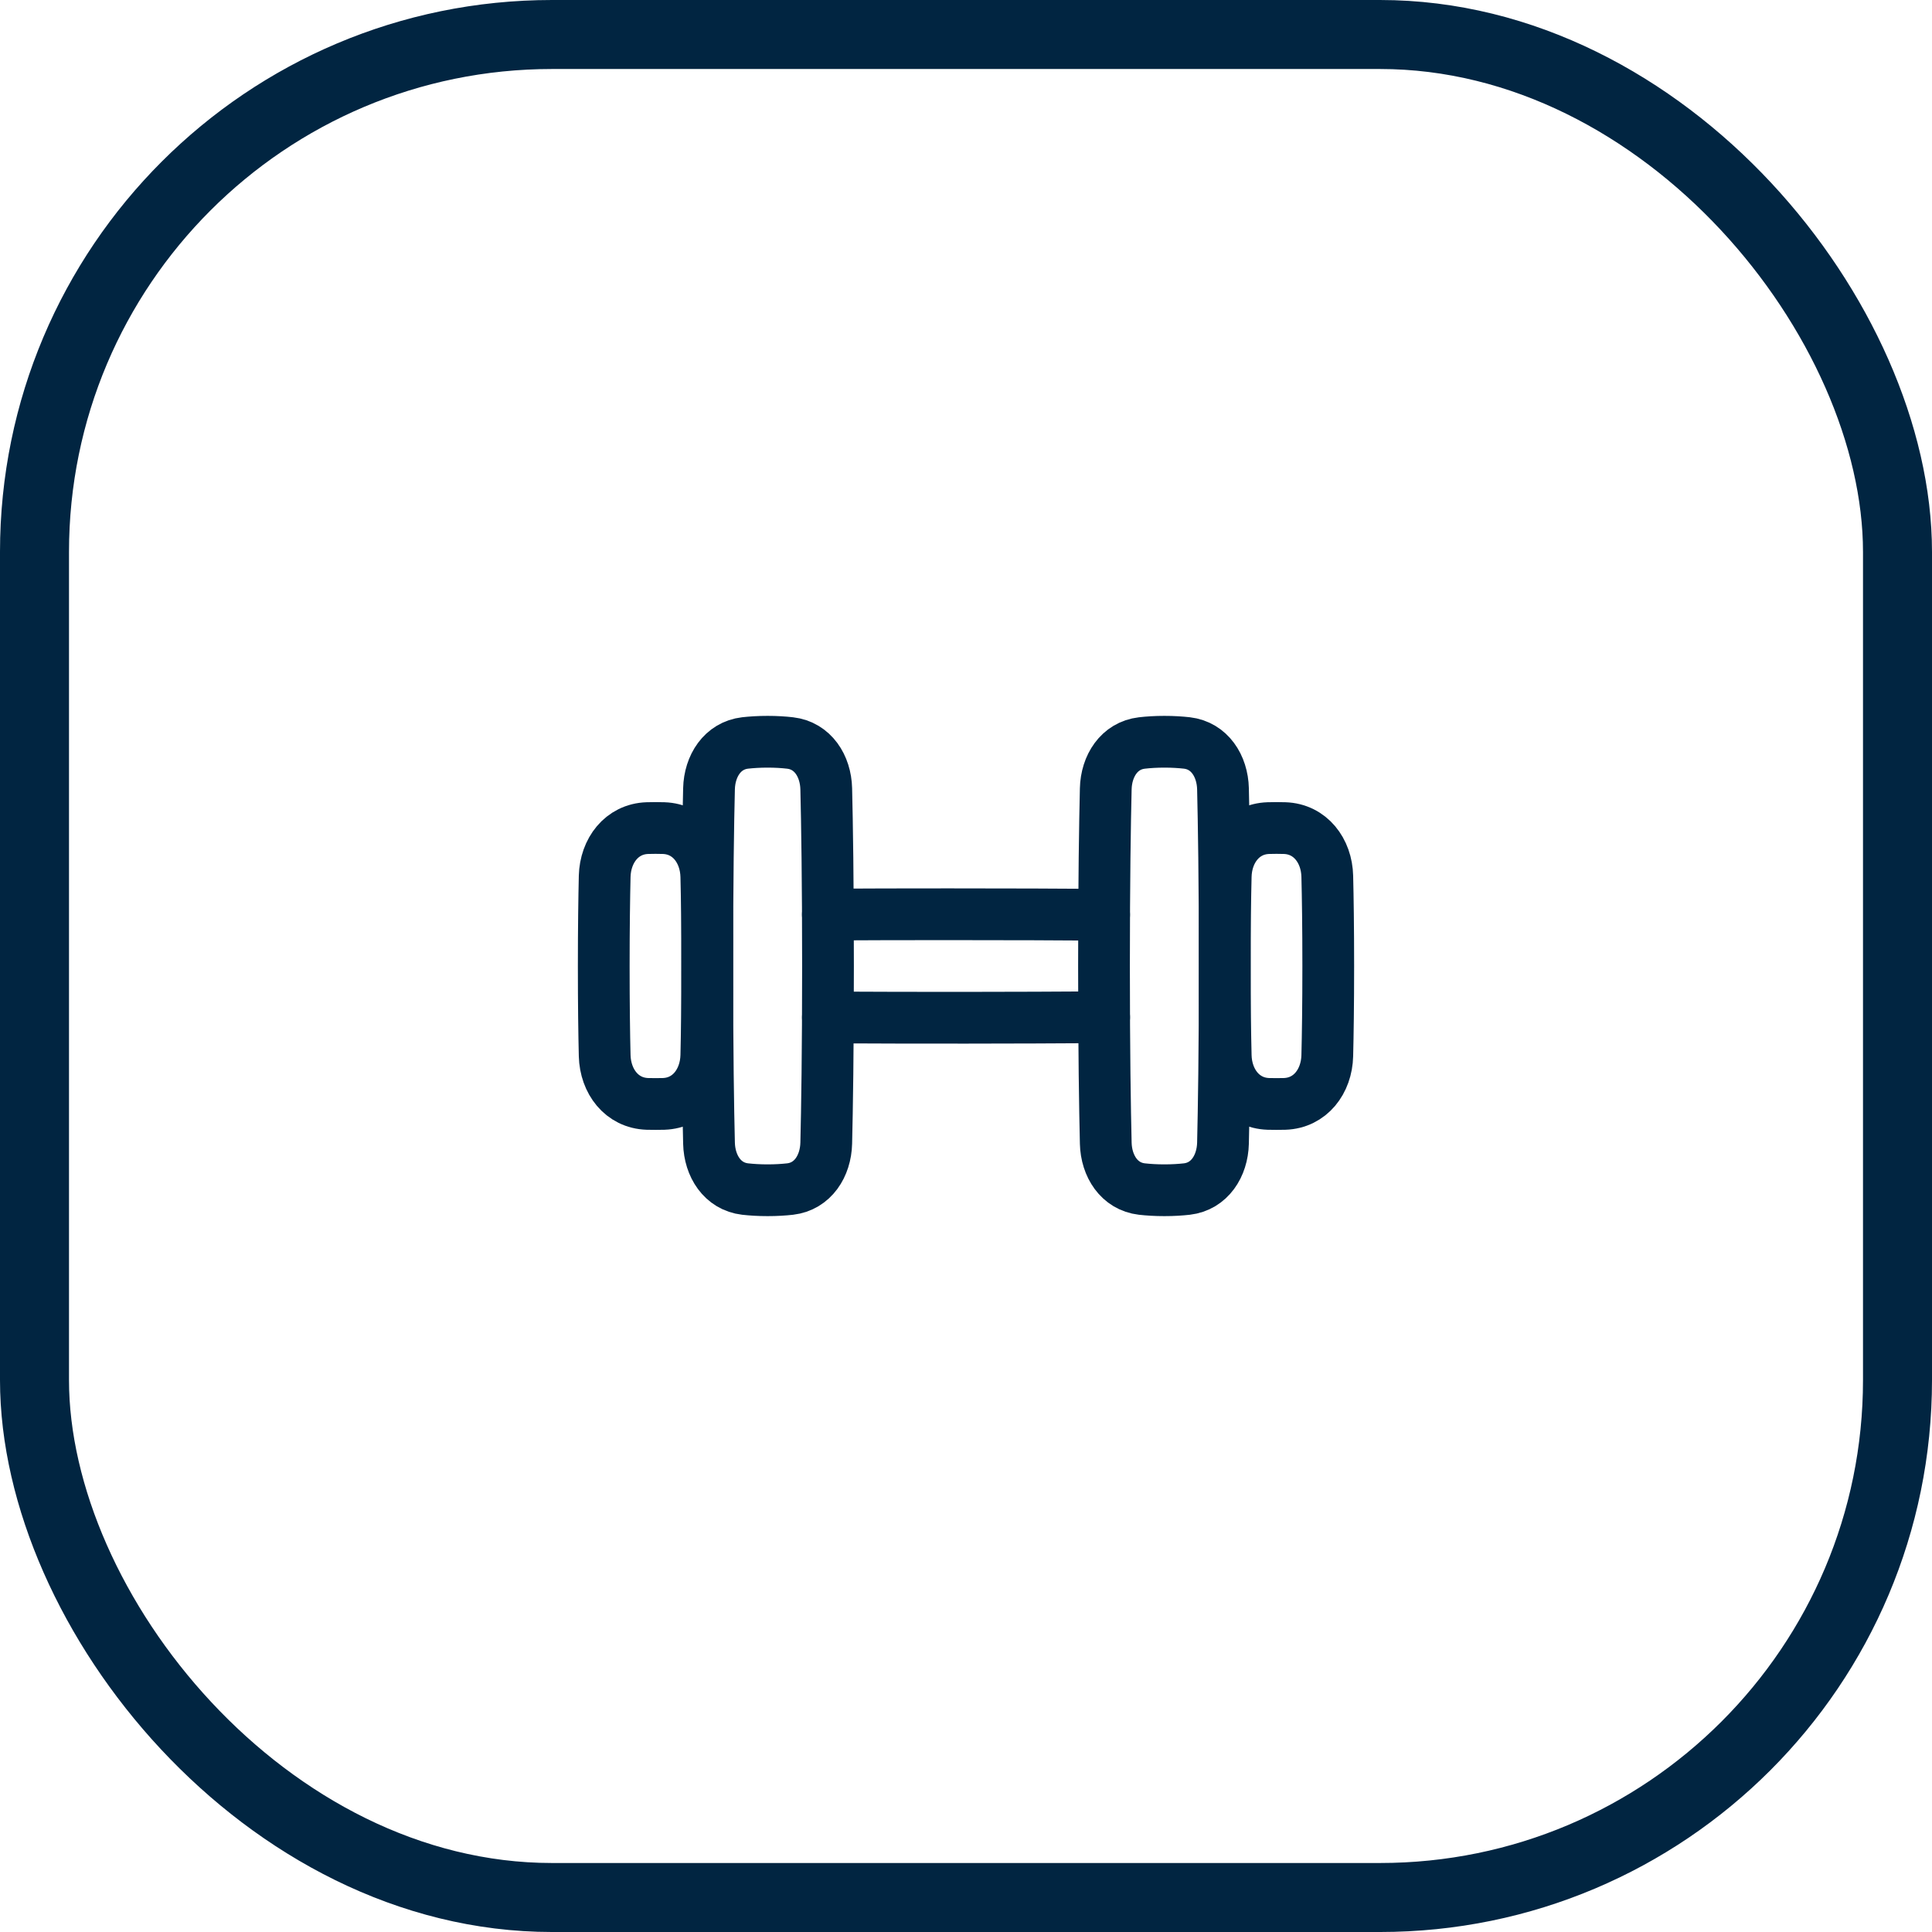
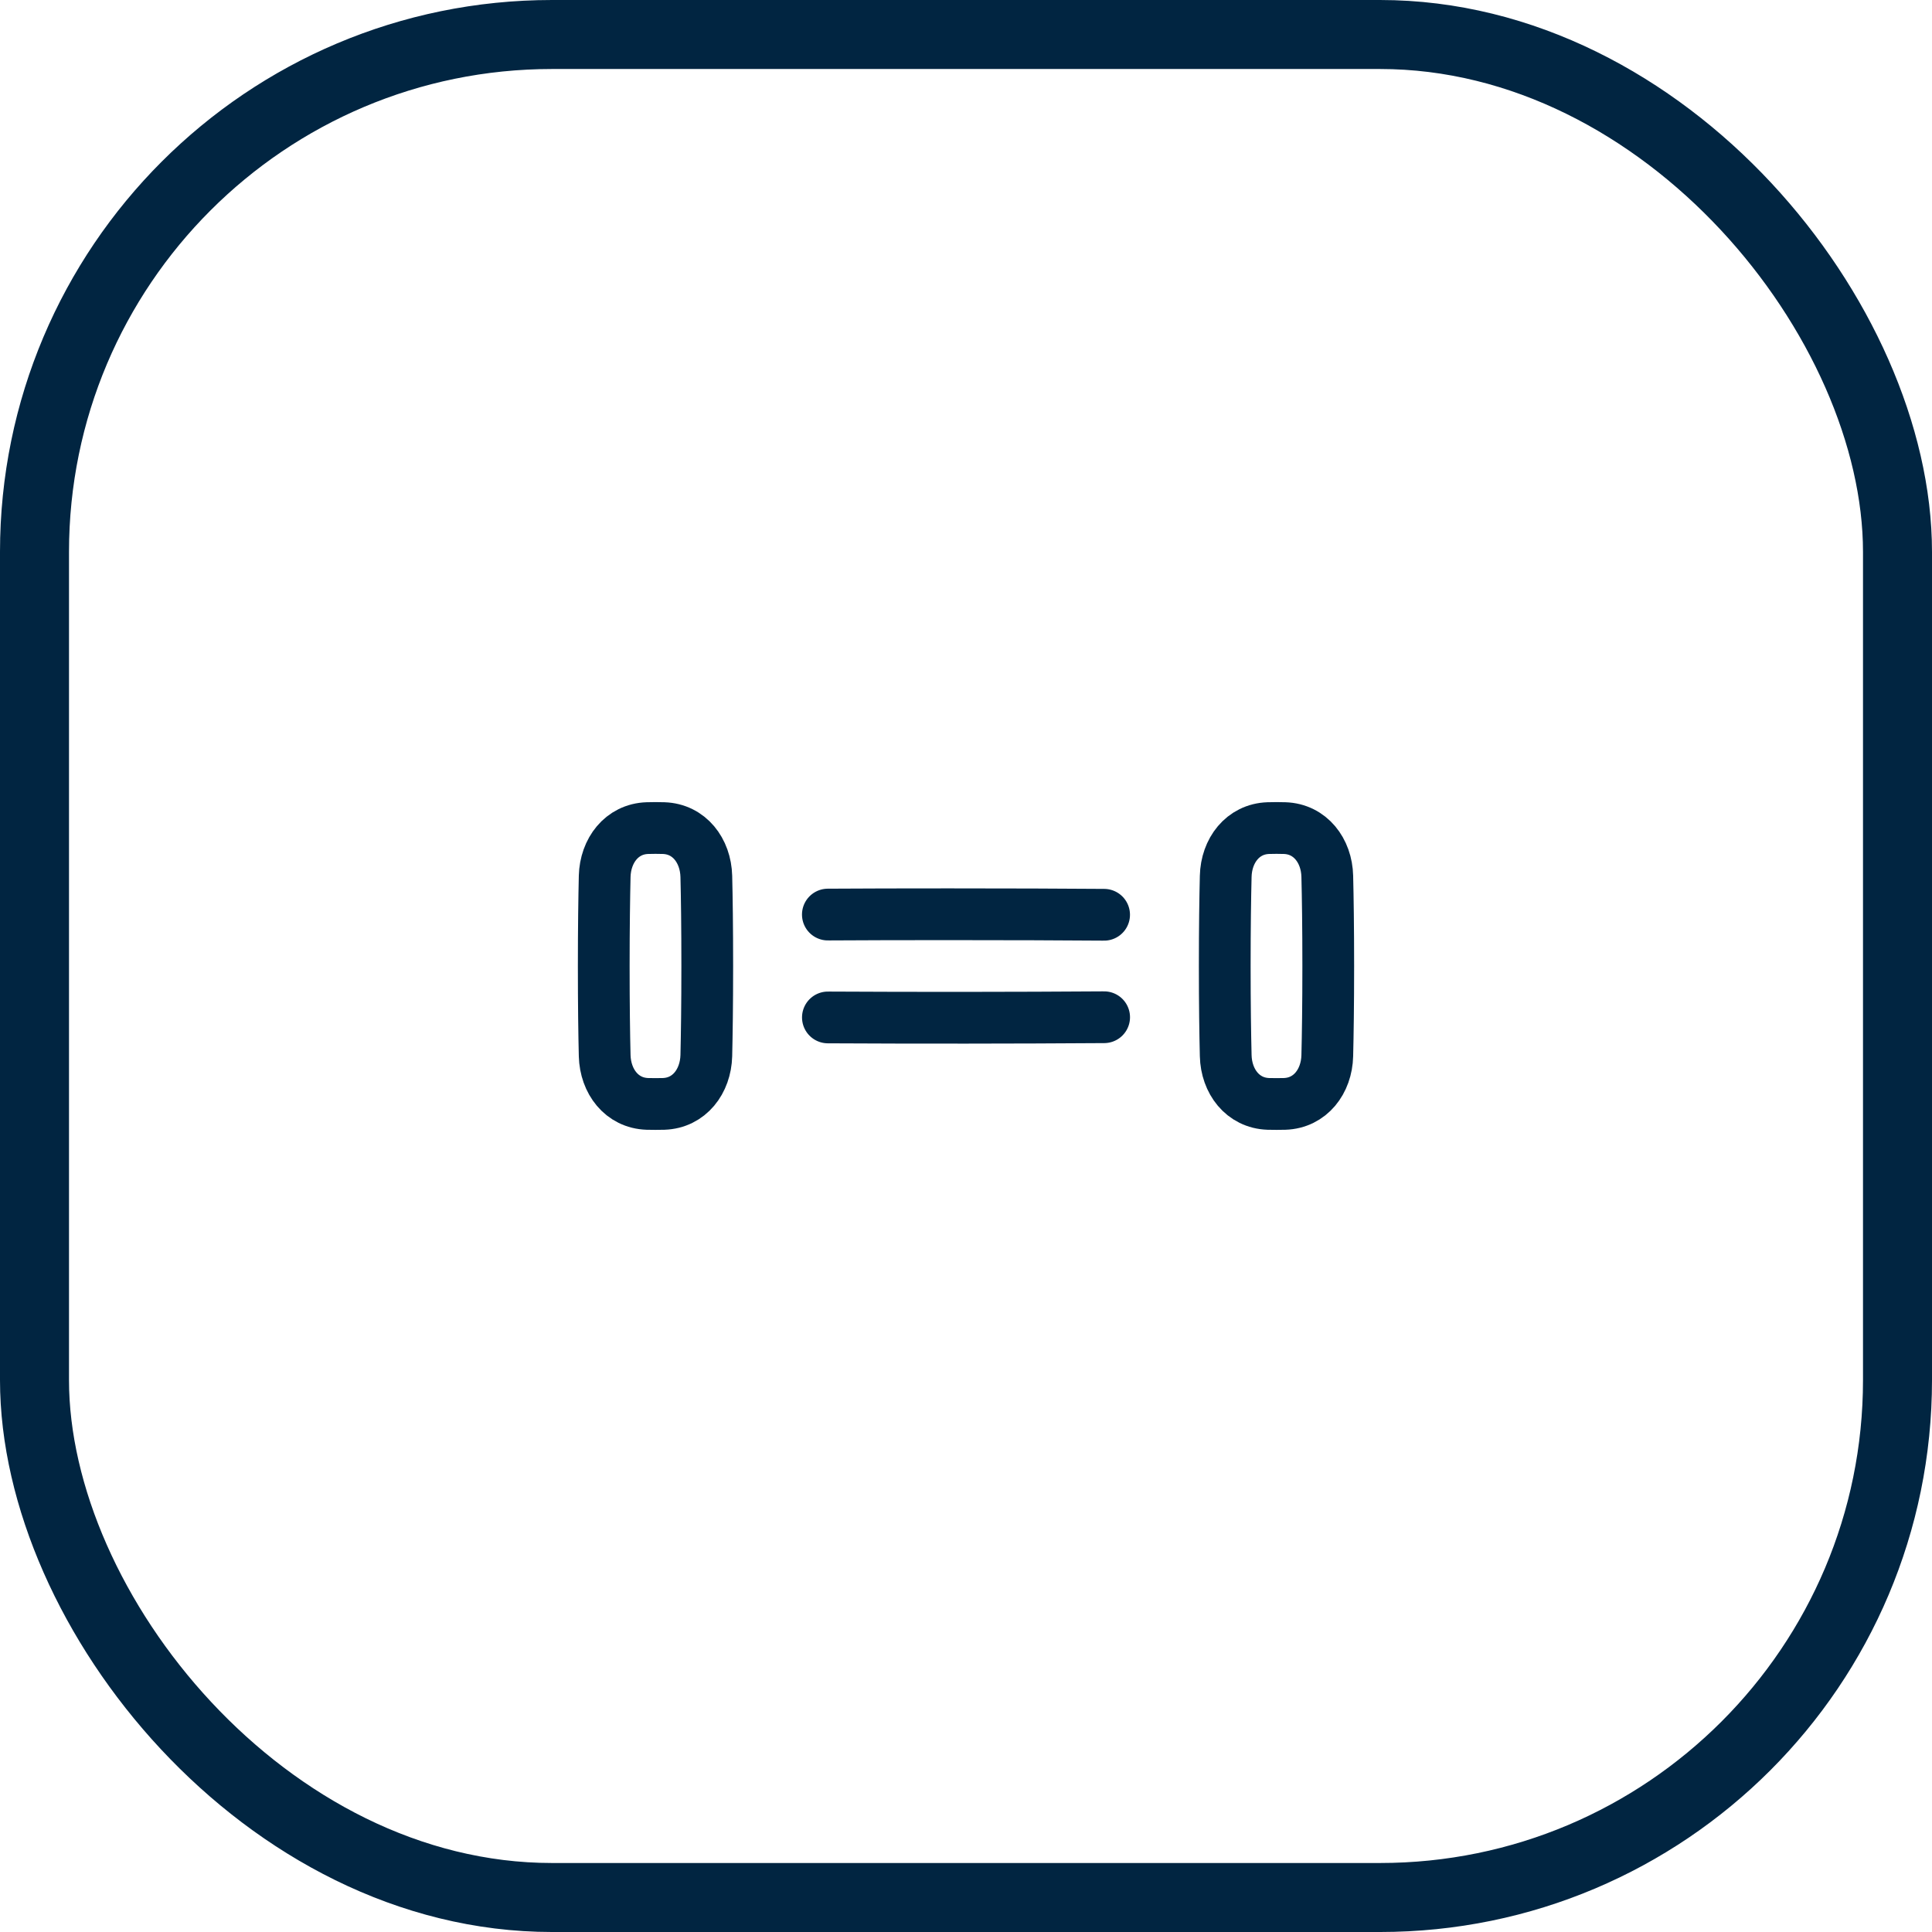
<svg xmlns="http://www.w3.org/2000/svg" width="56" height="56" viewBox="0 0 56 56" fill="none">
  <rect x="1" y="1" width="54" height="54" rx="15" stroke="#012541" stroke-width="2" />
-   <path d="M20.551 22.863C20.567 22.203 20.941 21.612 21.597 21.535C21.786 21.514 22.003 21.5 22.25 21.5C22.497 21.5 22.714 21.514 22.903 21.536C23.559 21.612 23.933 22.203 23.949 22.863C23.973 23.835 24 25.509 24 28C24 30.491 23.973 32.164 23.949 33.136C23.933 33.797 23.559 34.388 22.903 34.465C22.714 34.486 22.497 34.5 22.25 34.5C22.003 34.5 21.786 34.486 21.597 34.465C20.941 34.388 20.567 33.797 20.551 33.136C20.527 32.164 20.5 30.491 20.5 28C20.5 25.509 20.527 23.835 20.551 22.863ZM35.449 22.863C35.433 22.203 35.059 21.612 34.403 21.535C34.214 21.514 33.997 21.5 33.75 21.5C33.503 21.5 33.286 21.514 33.097 21.536C32.441 21.612 32.067 22.203 32.051 22.863C32.028 23.835 32 25.509 32 28C32 30.491 32.028 32.164 32.051 33.136C32.067 33.797 32.441 34.388 33.097 34.465C33.286 34.486 33.503 34.5 33.75 34.5C33.997 34.5 34.214 34.486 34.403 34.465C35.059 34.388 35.433 33.797 35.449 33.136C35.472 32.164 35.5 30.491 35.5 28C35.5 25.509 35.472 23.835 35.449 22.863Z" stroke="#012541" stroke-width="1.5" stroke-linecap="round" stroke-linejoin="round" />
  <path d="M23.997 29.491C26.666 29.505 29.334 29.503 32.004 29.485M32.003 26.515C30.796 26.506 29.303 26.5 27.5 26.5C26.166 26.5 25 26.503 23.996 26.509M17.527 25.401C17.546 24.657 18.02 24.027 18.765 24.003C18.922 23.998 19.078 23.998 19.235 24.003C19.98 24.027 20.454 24.656 20.473 25.401C20.488 26.013 20.5 26.869 20.5 28C20.5 29.131 20.487 29.987 20.473 30.599C20.454 31.343 19.98 31.973 19.235 31.997C19.078 32.001 18.922 32.001 18.765 31.997C18.02 31.973 17.546 31.344 17.527 30.599C17.512 29.987 17.5 29.131 17.5 28C17.5 26.869 17.513 26.013 17.527 25.401ZM38.472 25.401C38.455 24.657 37.98 24.027 37.236 24.003C37.078 23.998 36.922 23.998 36.764 24.003C36.02 24.027 35.545 24.656 35.528 25.401C35.513 26.013 35.5 26.869 35.5 28C35.5 29.131 35.513 29.987 35.528 30.599C35.545 31.343 36.02 31.973 36.764 31.997C36.922 32.001 37.078 32.001 37.236 31.997C37.98 31.973 38.455 31.344 38.472 30.599C38.487 29.987 38.5 29.131 38.5 28C38.5 26.869 38.487 26.013 38.472 25.401Z" stroke="#012541" stroke-width="1.5" stroke-linecap="round" stroke-linejoin="round" />
</svg>